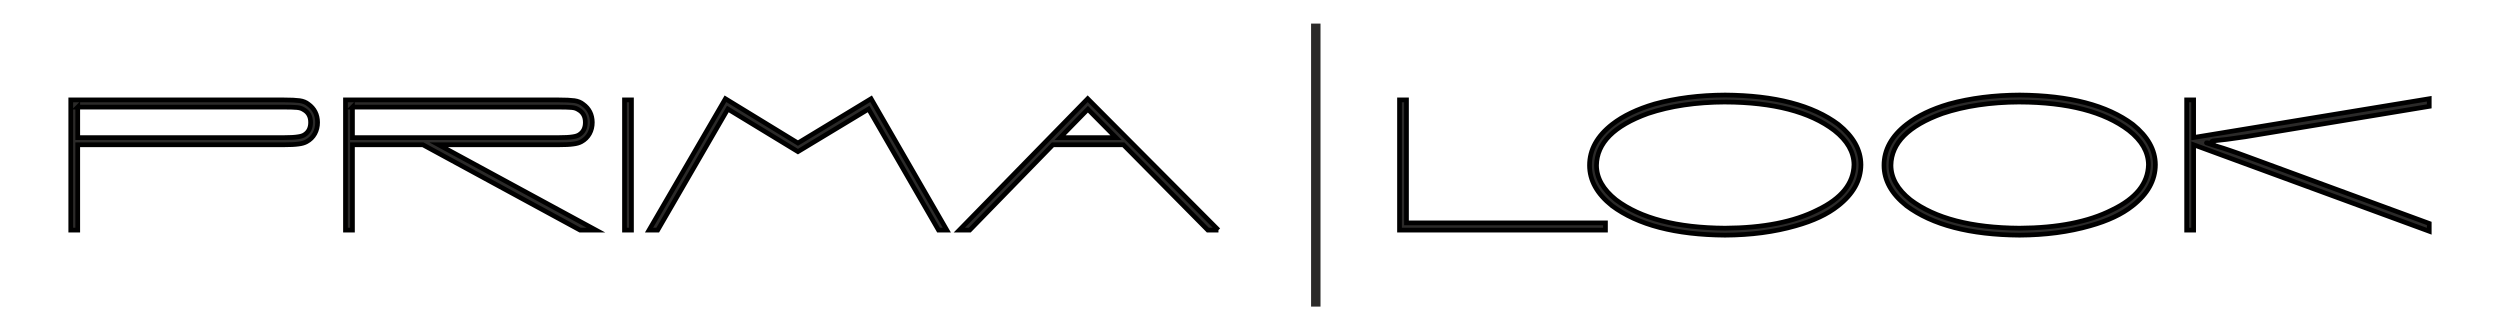
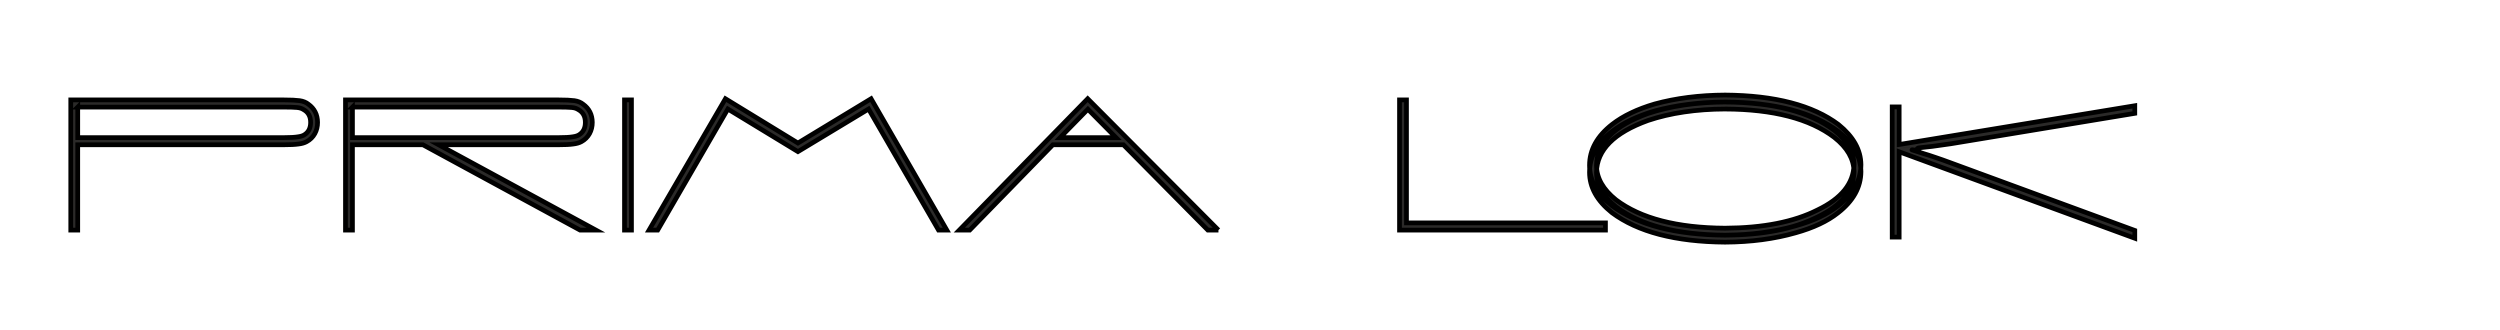
<svg xmlns="http://www.w3.org/2000/svg" xml:space="preserve" width="53mm" height="7mm" version="1.1" style="shape-rendering:geometricPrecision; text-rendering:geometricPrecision; image-rendering:optimizeQuality; fill-rule:evenodd; clip-rule:evenodd" viewBox="0 0 5300 700">
  <defs>
    <style type="text/css"> .str1 {stroke:#2B2A29;stroke-width:20;stroke-miterlimit:22.926} .str0 {stroke:black;stroke-width:10;stroke-miterlimit:22.926} .fil1 {fill:none} .fil0 {fill:#2B2A29;fill-rule:nonzero} </style>
  </defs>
  <g id="Слой_x0020_1">
-     <path class="fil0 str0" d="M164.78 487.78l0 -180.87 436.91 0c13.51,0 23.99,-0.49 31.3,-1.59 6.9,-0.83 12.62,-2.48 17.17,-5.03 7.45,-4.07 13.24,-9.73 17.24,-16.97 3.93,-7.17 5.86,-15.1 5.86,-23.86 -0.2,-16.55 -6.75,-29.37 -19.51,-38.54 -4.83,-3.93 -10.96,-6.42 -18.41,-7.52 -7.52,-1.03 -18.76,-1.58 -33.58,-1.58l-451.74 0 0 275.96 14.76 0zm0 -260.73l436.7 0c12.27,0 21.65,0.28 28,0.83 3.31,0.28 6.06,0.83 8.41,1.66 2.14,0.76 4,1.72 5.72,2.82 9.93,5.52 14.9,14.55 14.9,27.1 0,11.93 -4.35,20.62 -12.97,26.14 -3.24,2.21 -7.93,3.65 -14.06,4.48 -6.42,1.1 -16.28,1.66 -29.59,1.66l-437.11 0 0 -64.69zm582.41 260.73l0 -180.87 149.36 0 333.13 180.87 33.65 0 -333.41 -180.87 254.18 0c13.58,0 23.99,-0.49 31.3,-1.59 6.9,-0.83 12.62,-2.48 17.24,-5.03 7.38,-4.07 13.17,-9.73 17.17,-16.97 3.93,-7.17 5.86,-15.1 5.86,-23.86 -0.2,-16.55 -6.75,-29.37 -19.51,-38.54 -4.83,-3.93 -10.96,-6.42 -18.41,-7.52 -7.52,-1.03 -18.76,-1.58 -33.58,-1.58l-451.74 0 0 275.96 14.76 0zm0 -260.73l436.7 0c12.27,0 21.65,0.28 28,0.83 3.31,0.28 6.06,0.83 8.41,1.66 2.14,0.76 4,1.72 5.72,2.82 9.93,5.52 14.9,14.55 14.9,27.1 0,11.93 -4.35,20.62 -12.97,26.14 -3.24,2.21 -7.93,3.65 -14.06,4.48 -6.42,1.1 -16.28,1.66 -29.59,1.66l-437.11 0 0 -64.69zm591.51 -15.23l-14.76 0 0 275.96 14.76 0 0 -275.96zm199.21 -2.49l-161.91 278.45 18.34 0 148.67 -256.66 0 0 148.61 90.34 0 0 149.77 -90.34 0 0 148.26 256.66 17.58 0 -160.53 -278.45 0 0 -155.08 93.92 0 0 -153.71 -93.92zm1045.17 278.45l-277.2 -278.45 0 0 -272.1 278.45 22.06 0 176.25 -180.87 149.5 0 179.01 180.87 22.48 0zm-276.79 -256.24l0 0 59.65 60.2 -118.54 0 58.89 -60.2zm675.44 -19.72l-14.76 0 0 275.96 436.57 0 0 -15.24 -421.81 0 0 -260.72zm675.7 -10.35c-54.54,0.28 -104.4,6.62 -149.5,18.96 -36.82,10.83 -66.82,25.17 -89.98,43.1 -32.14,25.03 -48.14,54 -48.14,86.89 0,31.79 15.79,60.34 47.51,85.64 54.83,40.82 134.75,61.65 239.77,62.48 54.82,-0.28 104.67,-6.9 149.56,-19.79 37.72,-10.55 67.65,-24.62 89.85,-42.27 32.21,-25.04 48.48,-54.13 48.69,-87.3 -0.21,-31.38 -16.14,-59.79 -47.72,-85.23 -54.61,-40.83 -134.6,-61.65 -240.04,-62.48zm0 14.83c102.13,0.55 179.22,20.55 231.21,60.06 27.59,21.65 41.52,45.92 41.79,72.75 -0.83,39.72 -26.55,71.71 -77.23,95.99 -49.92,25.3 -115.3,38.2 -196.18,38.61 -101.92,-0.69 -178.94,-20.69 -231.08,-60.06 -27.58,-22.07 -41.37,-46.55 -41.37,-73.37 0.83,-47.1 37.17,-83.71 109.16,-109.71 47.3,-15.86 101.85,-24 163.7,-24.27zm624.26 -14.83c-54.54,0.28 -104.4,6.62 -149.5,18.96 -36.82,10.83 -66.82,25.17 -89.98,43.1 -32.14,25.03 -48.14,54 -48.14,86.89 0,31.79 15.79,60.34 47.51,85.64 54.83,40.82 134.75,61.65 239.77,62.48 54.82,-0.28 104.67,-6.9 149.56,-19.79 37.72,-10.55 67.65,-24.62 89.85,-42.27 32.21,-25.04 48.48,-54.13 48.69,-87.3 -0.21,-31.38 -16.14,-59.79 -47.72,-85.23 -54.61,-40.83 -134.6,-61.65 -240.04,-62.48zm0 14.83c102.13,0.55 179.22,20.55 231.21,60.06 27.59,21.65 41.52,45.92 41.79,72.75 -0.83,39.72 -26.55,71.71 -77.23,95.99 -49.92,25.3 -115.3,38.2 -196.18,38.61 -101.92,-0.69 -178.94,-20.69 -231.08,-60.06 -27.58,-22.07 -41.37,-46.55 -41.37,-73.37 0.83,-47.1 37.17,-83.71 109.16,-109.71 47.3,-15.86 101.85,-24 163.7,-24.27zm368.78 75.23l0 -79.78 -14.76 0 0 276.1 14.76 0 0 -180.94 0 0 499.52 183.35 0 0 0 -16.55 -392.98 -144.32c-2.07,-0.83 -6.69,-2.49 -13.86,-5.04 -4.62,-1.65 -9.31,-3.24 -14.14,-4.89 -12,-4.14 -20.96,-7.04 -26.83,-8.69 -11.72,-3.59 -19.92,-6.28 -24.47,-7.86 -5.11,-1.24 17.35,1.51 12.79,0.68 7.18,0 -9.55,-4.27 4.44,-5.3 11.52,-1.11 20.07,-2.07 25.66,-2.83 15.24,-2.07 28.41,-3.86 39.37,-5.52l390.02 -64.47 0 -16.14 0 0 -499.52 82.2z" />
-     <line class="fil1 str1" x1="2789.48" y1="649.99" x2="2789.48" y2="50.01" />
+     <path class="fil0 str0" d="M164.78 487.78l0 -180.87 436.91 0c13.51,0 23.99,-0.49 31.3,-1.59 6.9,-0.83 12.62,-2.48 17.17,-5.03 7.45,-4.07 13.24,-9.73 17.24,-16.97 3.93,-7.17 5.86,-15.1 5.86,-23.86 -0.2,-16.55 -6.75,-29.37 -19.51,-38.54 -4.83,-3.93 -10.96,-6.42 -18.41,-7.52 -7.52,-1.03 -18.76,-1.58 -33.58,-1.58l-451.74 0 0 275.96 14.76 0zm0 -260.73l436.7 0c12.27,0 21.65,0.28 28,0.83 3.31,0.28 6.06,0.83 8.41,1.66 2.14,0.76 4,1.72 5.72,2.82 9.93,5.52 14.9,14.55 14.9,27.1 0,11.93 -4.35,20.62 -12.97,26.14 -3.24,2.21 -7.93,3.65 -14.06,4.48 -6.42,1.1 -16.28,1.66 -29.59,1.66l-437.11 0 0 -64.69zm582.41 260.73l0 -180.87 149.36 0 333.13 180.87 33.65 0 -333.41 -180.87 254.18 0c13.58,0 23.99,-0.49 31.3,-1.59 6.9,-0.83 12.62,-2.48 17.24,-5.03 7.38,-4.07 13.17,-9.73 17.17,-16.97 3.93,-7.17 5.86,-15.1 5.86,-23.86 -0.2,-16.55 -6.75,-29.37 -19.51,-38.54 -4.83,-3.93 -10.96,-6.42 -18.41,-7.52 -7.52,-1.03 -18.76,-1.58 -33.58,-1.58l-451.74 0 0 275.96 14.76 0zm0 -260.73l436.7 0c12.27,0 21.65,0.28 28,0.83 3.31,0.28 6.06,0.83 8.41,1.66 2.14,0.76 4,1.72 5.72,2.82 9.93,5.52 14.9,14.55 14.9,27.1 0,11.93 -4.35,20.62 -12.97,26.14 -3.24,2.21 -7.93,3.65 -14.06,4.48 -6.42,1.1 -16.28,1.66 -29.59,1.66l-437.11 0 0 -64.69zm591.51 -15.23l-14.76 0 0 275.96 14.76 0 0 -275.96zm199.21 -2.49l-161.91 278.45 18.34 0 148.67 -256.66 0 0 148.61 90.34 0 0 149.77 -90.34 0 0 148.26 256.66 17.58 0 -160.53 -278.45 0 0 -155.08 93.92 0 0 -153.71 -93.92zm1045.17 278.45l-277.2 -278.45 0 0 -272.1 278.45 22.06 0 176.25 -180.87 149.5 0 179.01 180.87 22.48 0zm-276.79 -256.24l0 0 59.65 60.2 -118.54 0 58.89 -60.2zm675.44 -19.72l-14.76 0 0 275.96 436.57 0 0 -15.24 -421.81 0 0 -260.72zm675.7 -10.35c-54.54,0.28 -104.4,6.62 -149.5,18.96 -36.82,10.83 -66.82,25.17 -89.98,43.1 -32.14,25.03 -48.14,54 -48.14,86.89 0,31.79 15.79,60.34 47.51,85.64 54.83,40.82 134.75,61.65 239.77,62.48 54.82,-0.28 104.67,-6.9 149.56,-19.79 37.72,-10.55 67.65,-24.62 89.85,-42.27 32.21,-25.04 48.48,-54.13 48.69,-87.3 -0.21,-31.38 -16.14,-59.79 -47.72,-85.23 -54.61,-40.83 -134.6,-61.65 -240.04,-62.48zm0 14.83c102.13,0.55 179.22,20.55 231.21,60.06 27.59,21.65 41.52,45.92 41.79,72.75 -0.83,39.72 -26.55,71.71 -77.23,95.99 -49.92,25.3 -115.3,38.2 -196.18,38.61 -101.92,-0.69 -178.94,-20.69 -231.08,-60.06 -27.58,-22.07 -41.37,-46.55 -41.37,-73.37 0.83,-47.1 37.17,-83.71 109.16,-109.71 47.3,-15.86 101.85,-24 163.7,-24.27zc-54.54,0.28 -104.4,6.62 -149.5,18.96 -36.82,10.83 -66.82,25.17 -89.98,43.1 -32.14,25.03 -48.14,54 -48.14,86.89 0,31.79 15.79,60.34 47.51,85.64 54.83,40.82 134.75,61.65 239.77,62.48 54.82,-0.28 104.67,-6.9 149.56,-19.79 37.72,-10.55 67.65,-24.62 89.85,-42.27 32.21,-25.04 48.48,-54.13 48.69,-87.3 -0.21,-31.38 -16.14,-59.79 -47.72,-85.23 -54.61,-40.83 -134.6,-61.65 -240.04,-62.48zm0 14.83c102.13,0.55 179.22,20.55 231.21,60.06 27.59,21.65 41.52,45.92 41.79,72.75 -0.83,39.72 -26.55,71.71 -77.23,95.99 -49.92,25.3 -115.3,38.2 -196.18,38.61 -101.92,-0.69 -178.94,-20.69 -231.08,-60.06 -27.58,-22.07 -41.37,-46.55 -41.37,-73.37 0.83,-47.1 37.17,-83.71 109.16,-109.71 47.3,-15.86 101.85,-24 163.7,-24.27zm368.78 75.23l0 -79.78 -14.76 0 0 276.1 14.76 0 0 -180.94 0 0 499.52 183.35 0 0 0 -16.55 -392.98 -144.32c-2.07,-0.83 -6.69,-2.49 -13.86,-5.04 -4.62,-1.65 -9.31,-3.24 -14.14,-4.89 -12,-4.14 -20.96,-7.04 -26.83,-8.69 -11.72,-3.59 -19.92,-6.28 -24.47,-7.86 -5.11,-1.24 17.35,1.51 12.79,0.68 7.18,0 -9.55,-4.27 4.44,-5.3 11.52,-1.11 20.07,-2.07 25.66,-2.83 15.24,-2.07 28.41,-3.86 39.37,-5.52l390.02 -64.47 0 -16.14 0 0 -499.52 82.2z" />
  </g>
</svg>